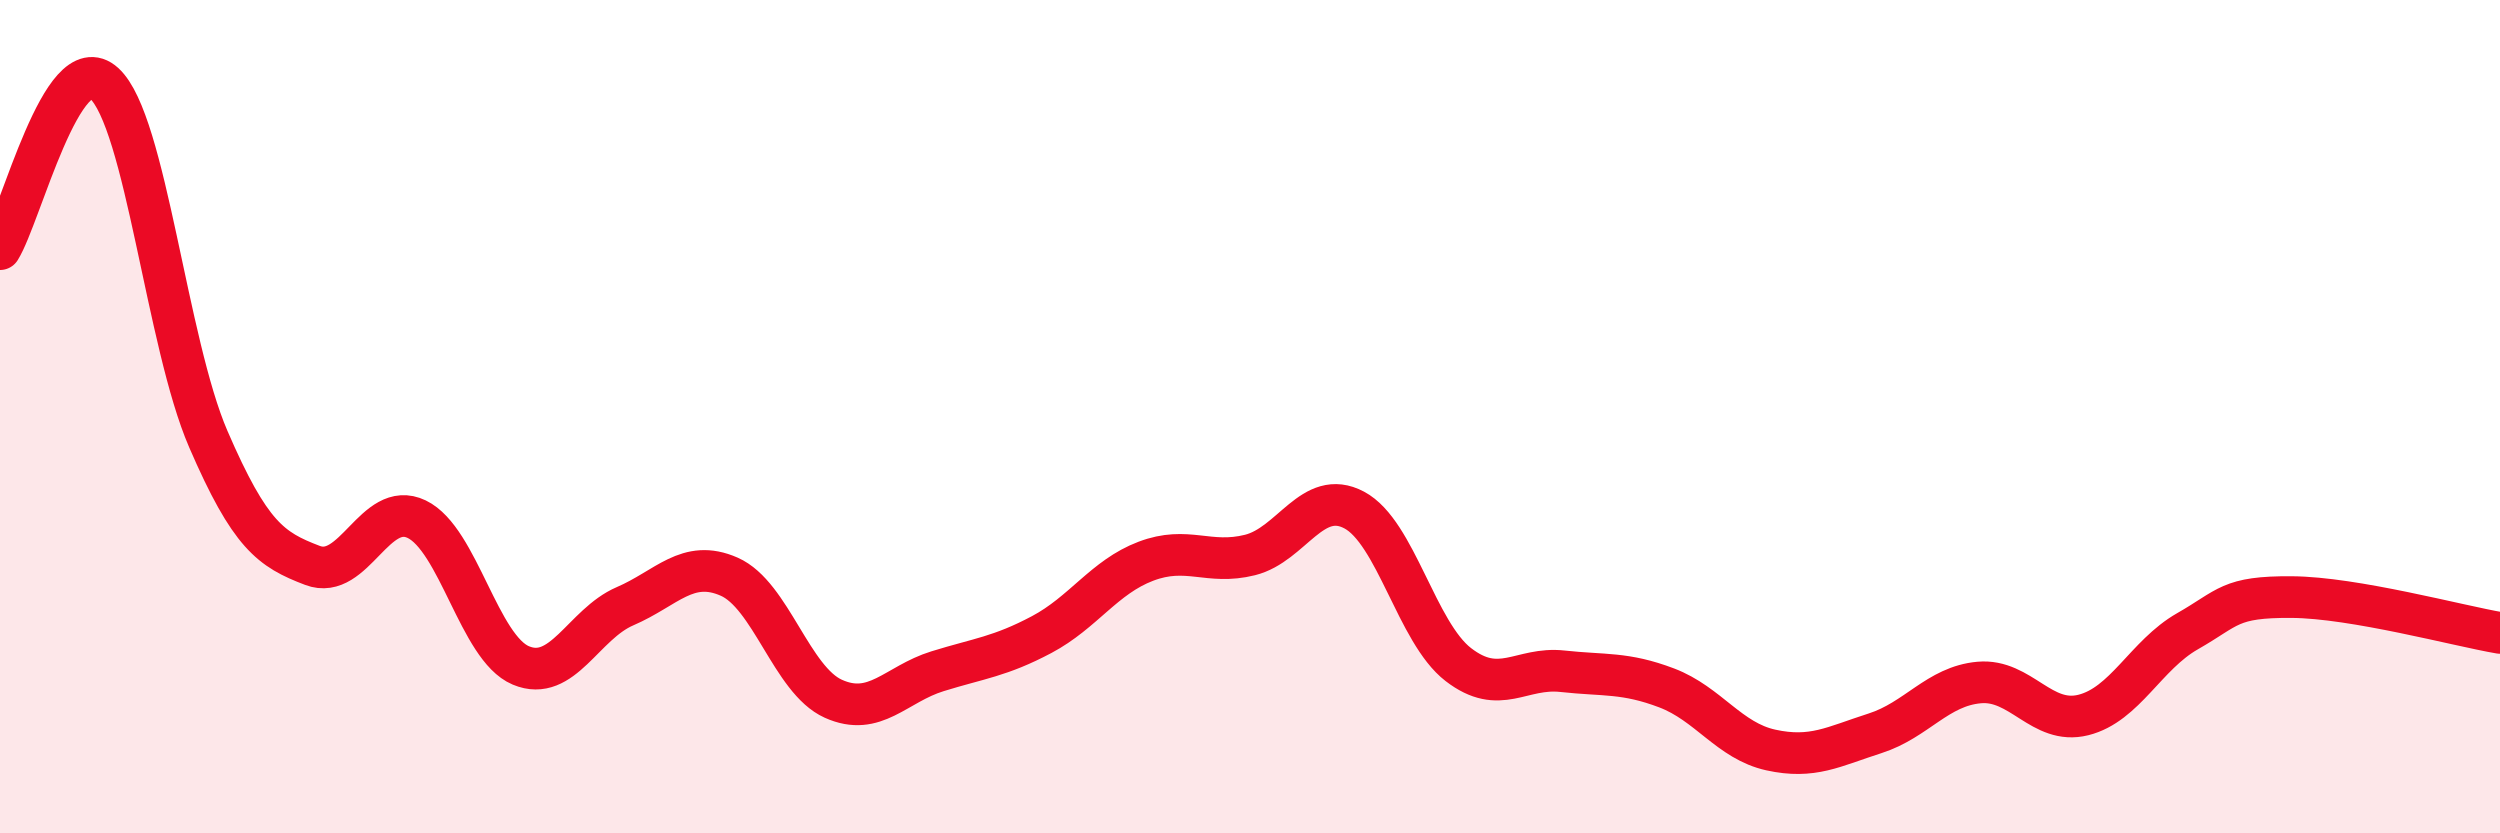
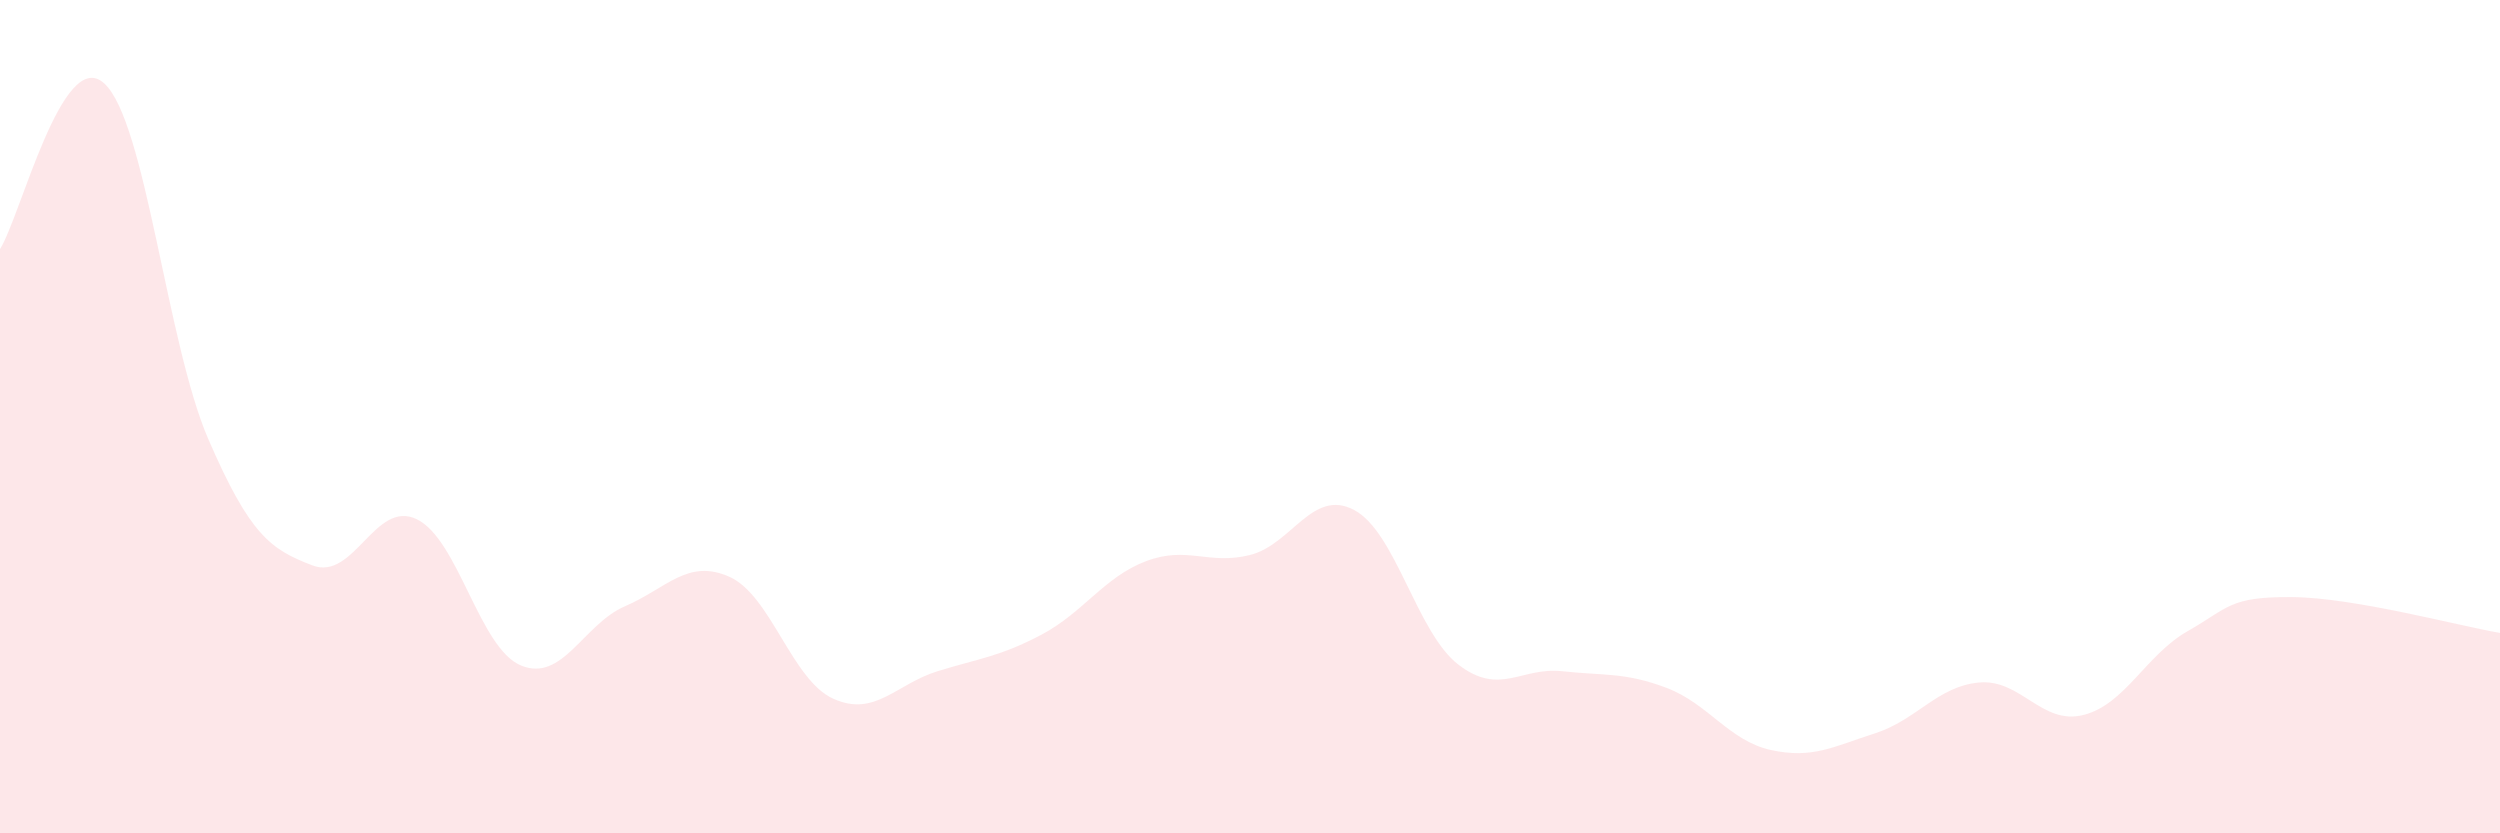
<svg xmlns="http://www.w3.org/2000/svg" width="60" height="20" viewBox="0 0 60 20">
  <path d="M 0,5.98 C 0.5,5.18 1.5,1.09 2.5,2 C 3.5,2.91 4,8.23 5,10.54 C 6,12.85 6.5,13.19 7.5,13.57 C 8.5,13.95 9,11.98 10,12.46 C 11,12.94 11.5,15.55 12.5,15.97 C 13.5,16.39 14,14.98 15,14.55 C 16,14.12 16.5,13.4 17.5,13.84 C 18.5,14.28 19,16.32 20,16.77 C 21,17.22 21.5,16.42 22.5,16.11 C 23.5,15.8 24,15.76 25,15.23 C 26,14.7 26.5,13.85 27.5,13.47 C 28.5,13.09 29,13.57 30,13.32 C 31,13.07 31.5,11.71 32.5,12.24 C 33.5,12.77 34,15.18 35,15.95 C 36,16.72 36.5,16 37.5,16.11 C 38.5,16.22 39,16.13 40,16.51 C 41,16.89 41.5,17.78 42.5,18 C 43.5,18.22 44,17.92 45,17.6 C 46,17.28 46.5,16.47 47.5,16.38 C 48.5,16.29 49,17.41 50,17.16 C 51,16.91 51.5,15.72 52.5,15.15 C 53.5,14.58 53.5,14.32 55,14.33 C 56.5,14.34 59,15.02 60,15.19L60 20L0 20Z" fill="#EB0A25" opacity="0.1" stroke-linecap="round" stroke-linejoin="round" />
-   <path d="M 0,5.98 C 0.5,5.18 1.5,1.09 2.5,2 C 3.5,2.91 4,8.23 5,10.54 C 6,12.85 6.5,13.19 7.5,13.57 C 8.5,13.95 9,11.98 10,12.46 C 11,12.94 11.5,15.55 12.5,15.97 C 13.5,16.39 14,14.98 15,14.55 C 16,14.12 16.5,13.4 17.5,13.84 C 18.5,14.28 19,16.32 20,16.77 C 21,17.22 21.5,16.42 22.5,16.11 C 23.5,15.8 24,15.76 25,15.23 C 26,14.7 26.5,13.85 27.5,13.47 C 28.5,13.09 29,13.57 30,13.32 C 31,13.07 31.5,11.71 32.5,12.24 C 33.5,12.77 34,15.18 35,15.95 C 36,16.72 36.5,16 37.5,16.11 C 38.5,16.22 39,16.13 40,16.51 C 41,16.89 41.5,17.78 42.5,18 C 43.5,18.22 44,17.92 45,17.6 C 46,17.28 46.5,16.47 47.5,16.38 C 48.5,16.29 49,17.41 50,17.16 C 51,16.91 51.5,15.72 52.5,15.15 C 53.5,14.58 53.5,14.32 55,14.33 C 56.5,14.34 59,15.02 60,15.19" stroke="#EB0A25" stroke-width="1" fill="none" stroke-linecap="round" stroke-linejoin="round" />
</svg>